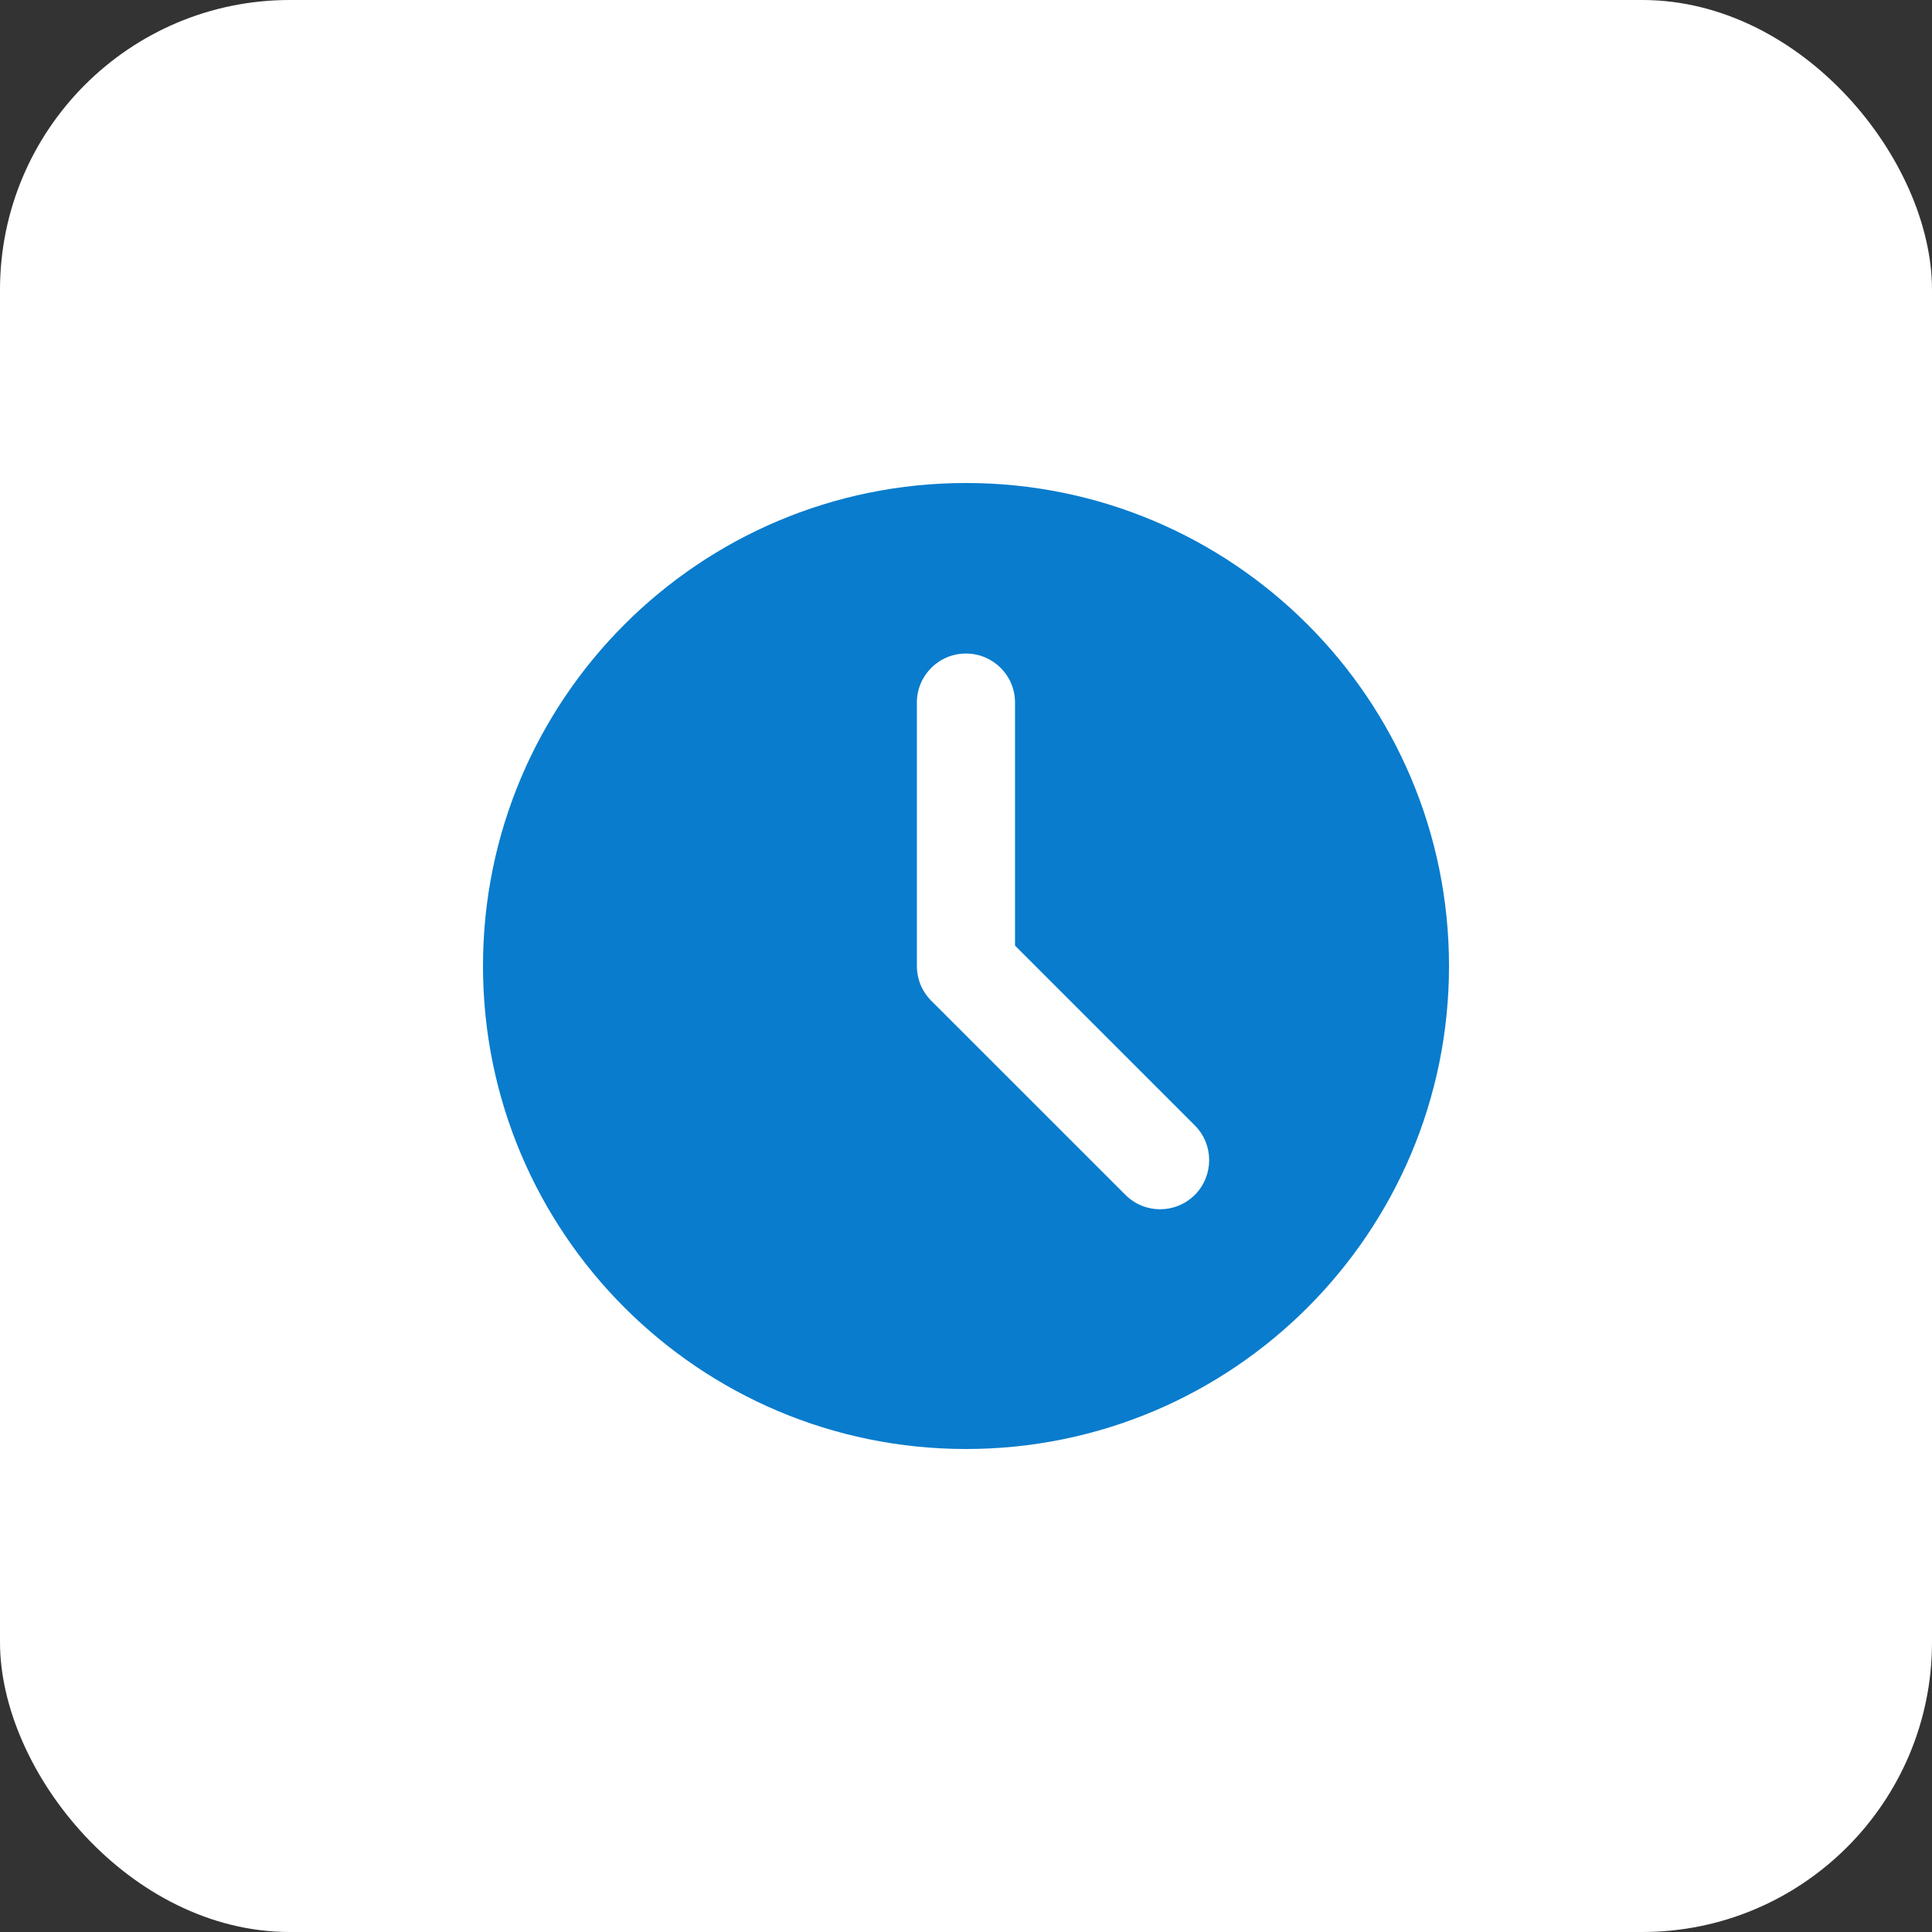
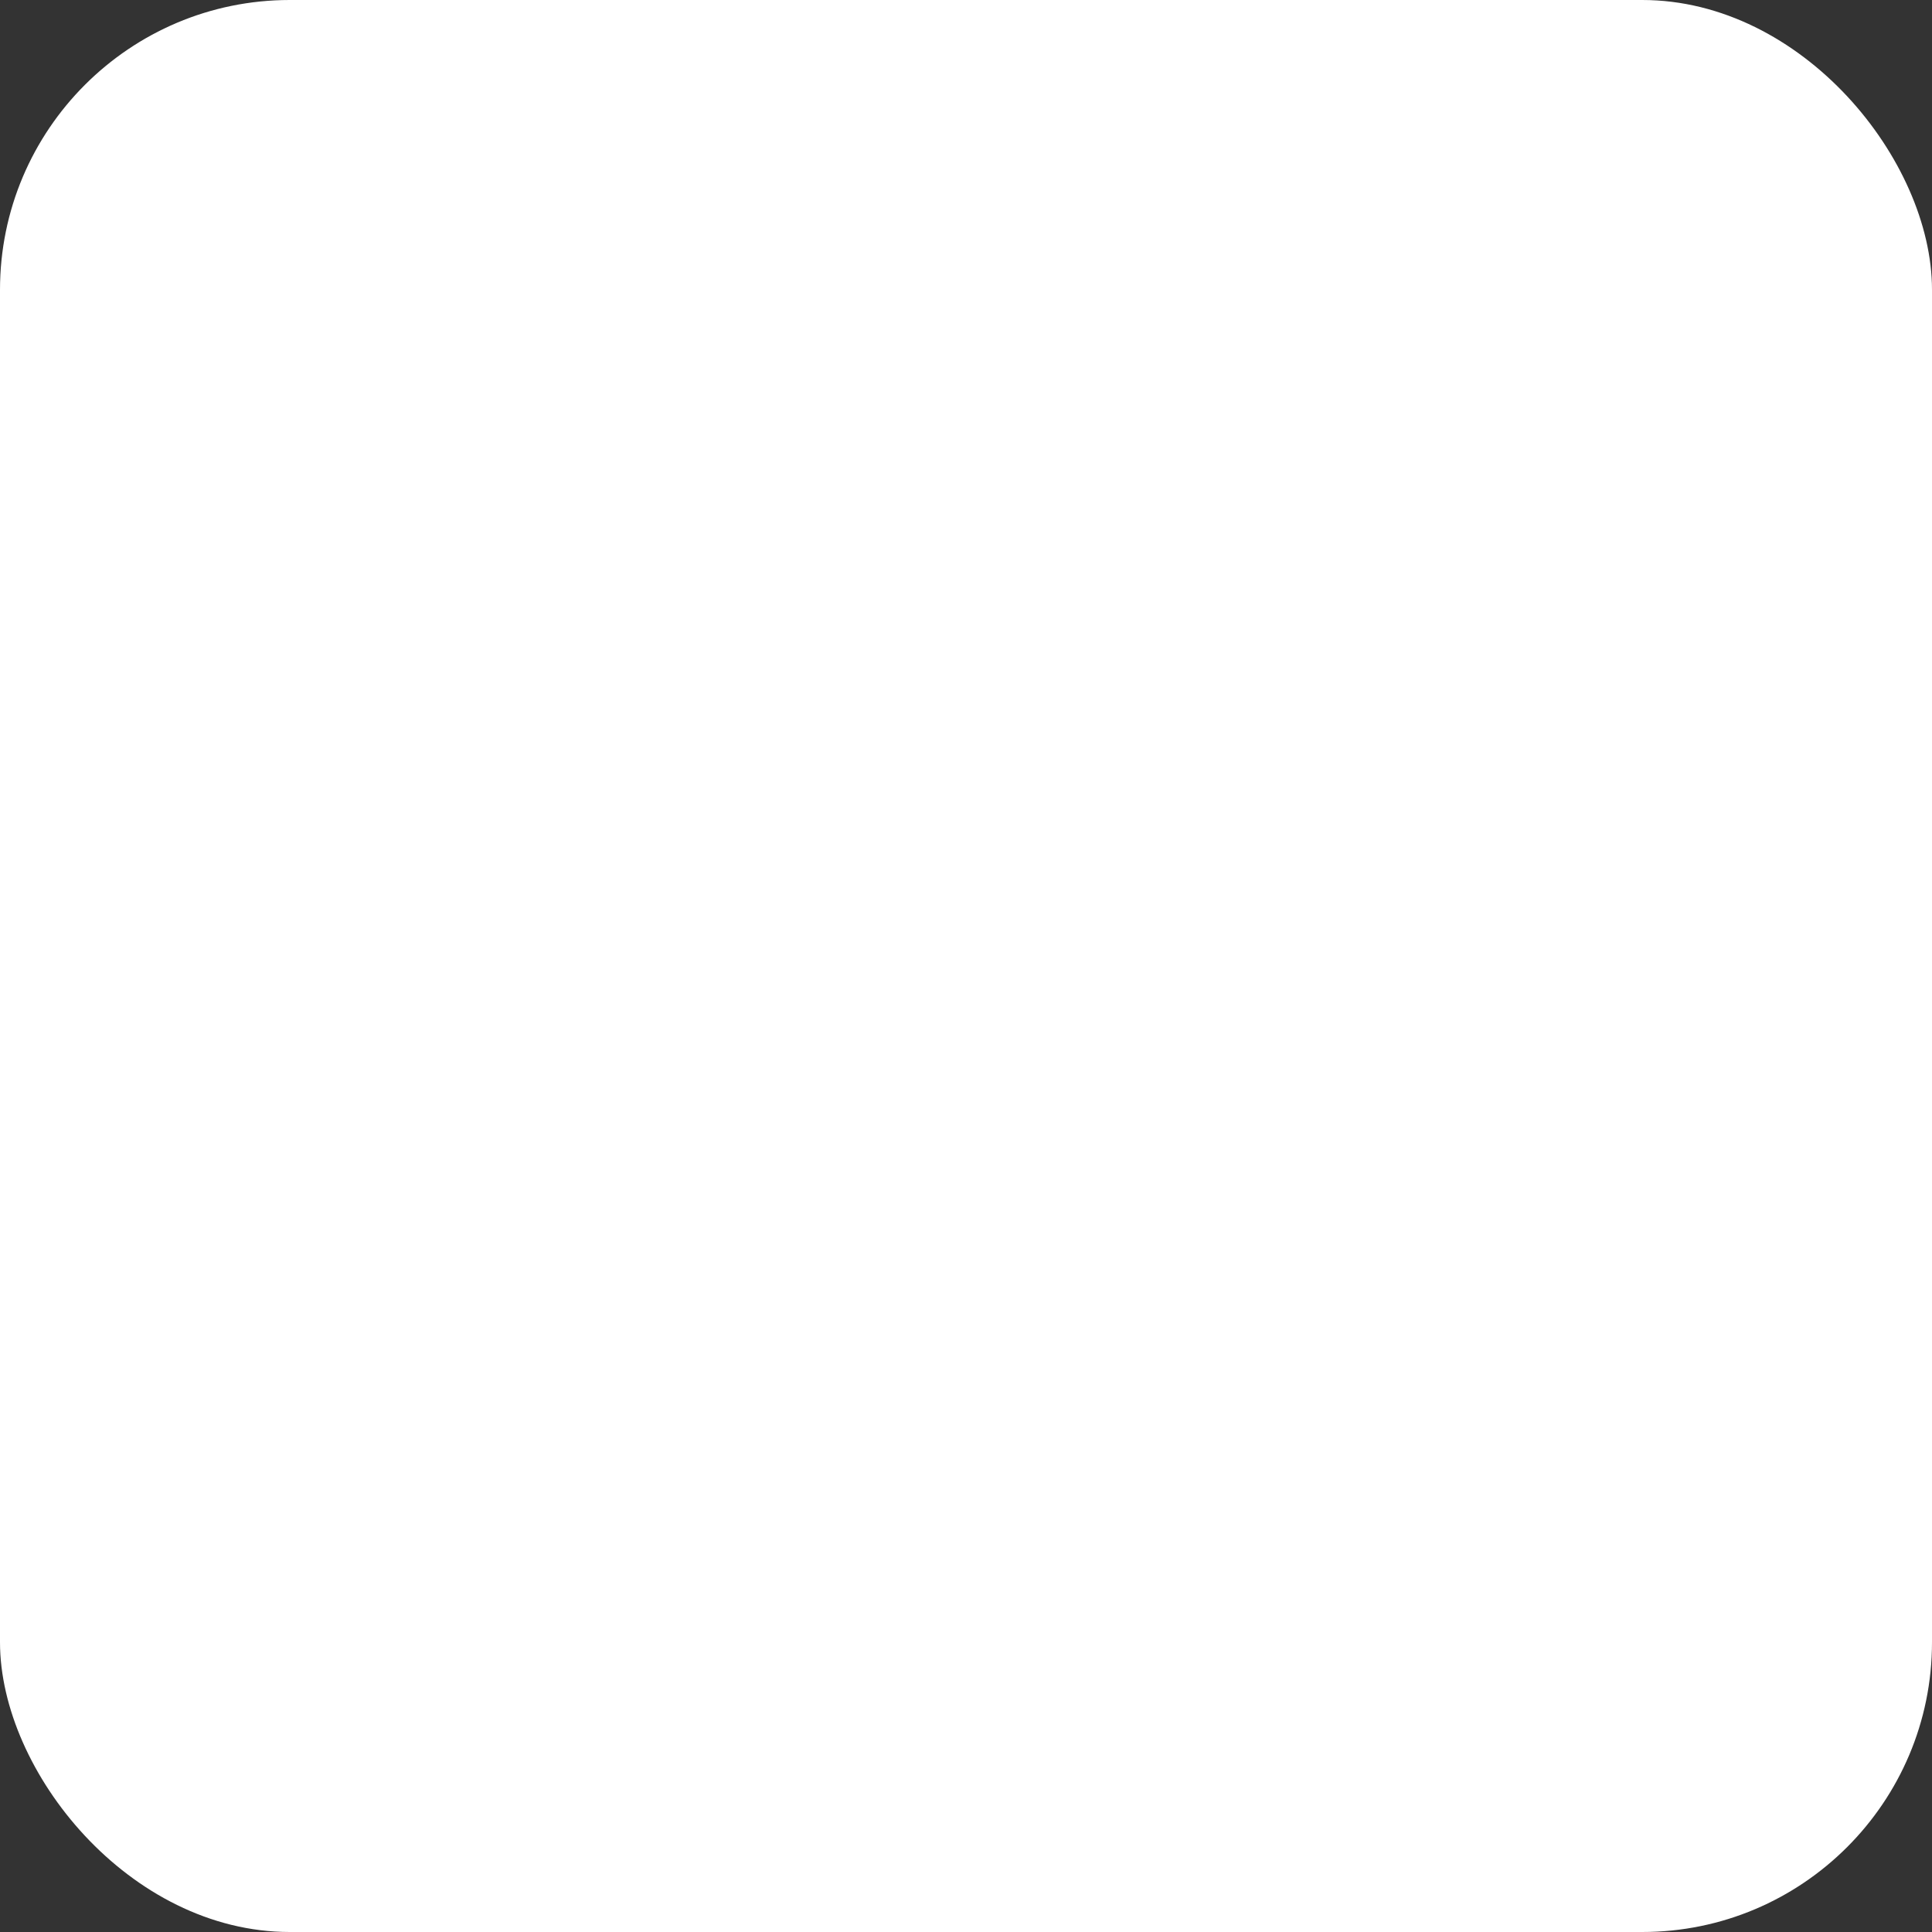
<svg xmlns="http://www.w3.org/2000/svg" fill="none" height="40" viewBox="0 0 40 40" width="40">
  <rect x="0" y="0" width="40" height="40" fill="#333333" stroke="none" />
  <clipPath id="a">
-     <path d="m10 10h20v20h-20z" />
-   </clipPath>
+     </clipPath>
  <rect fill="#fff" height="40" rx="6" width="40" />
  <g clip-path="url(#a)">
-     <path d="m20 10c-5.523 0-10 4.477-10 10s4.477 10 10 10 10-4.477 10-10-4.477-10-10-10zm4.738 14.738c-.399.398-1.039.398-1.438 0l-4.02-4.019c-.191-.192-.297-.449-.297-.719v-5.453c0-.562.453-1.016 1.016-1.016s1.016.453 1.016 1.016v5.031l3.723 3.723c.395.395.395 1.039 0 1.438z" fill="#097ccd" />
-   </g>
+     </g>
</svg>